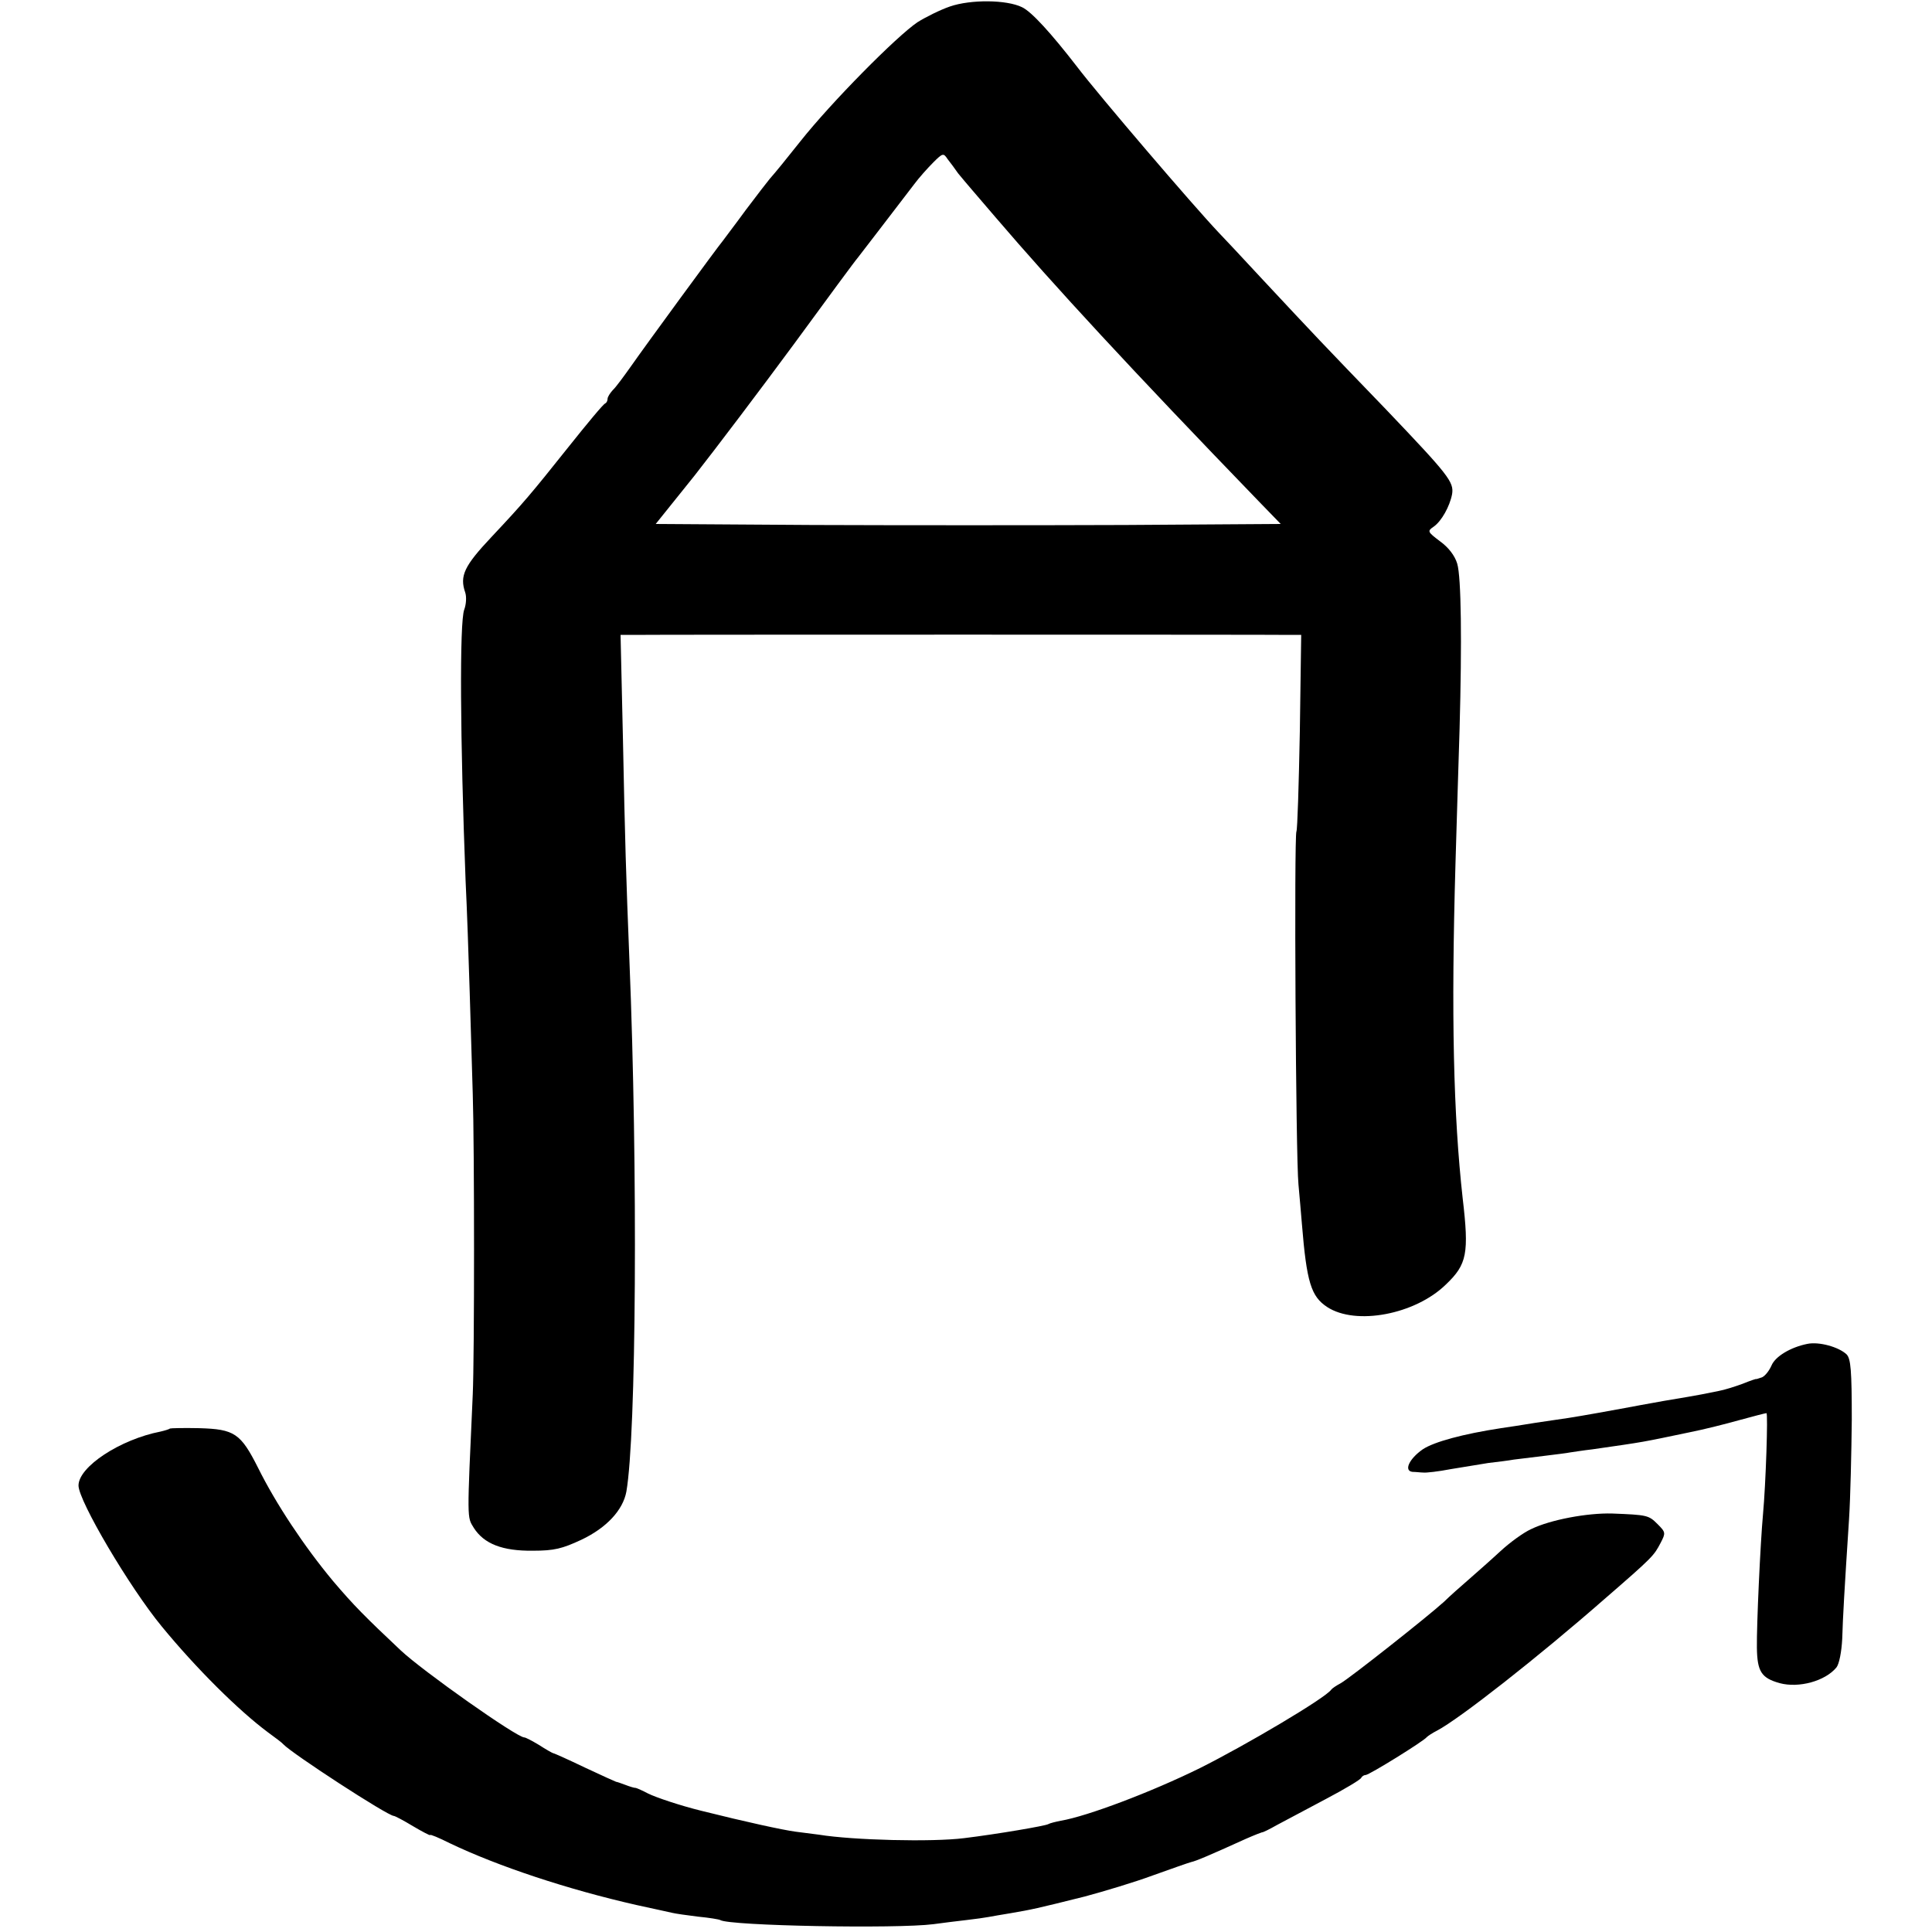
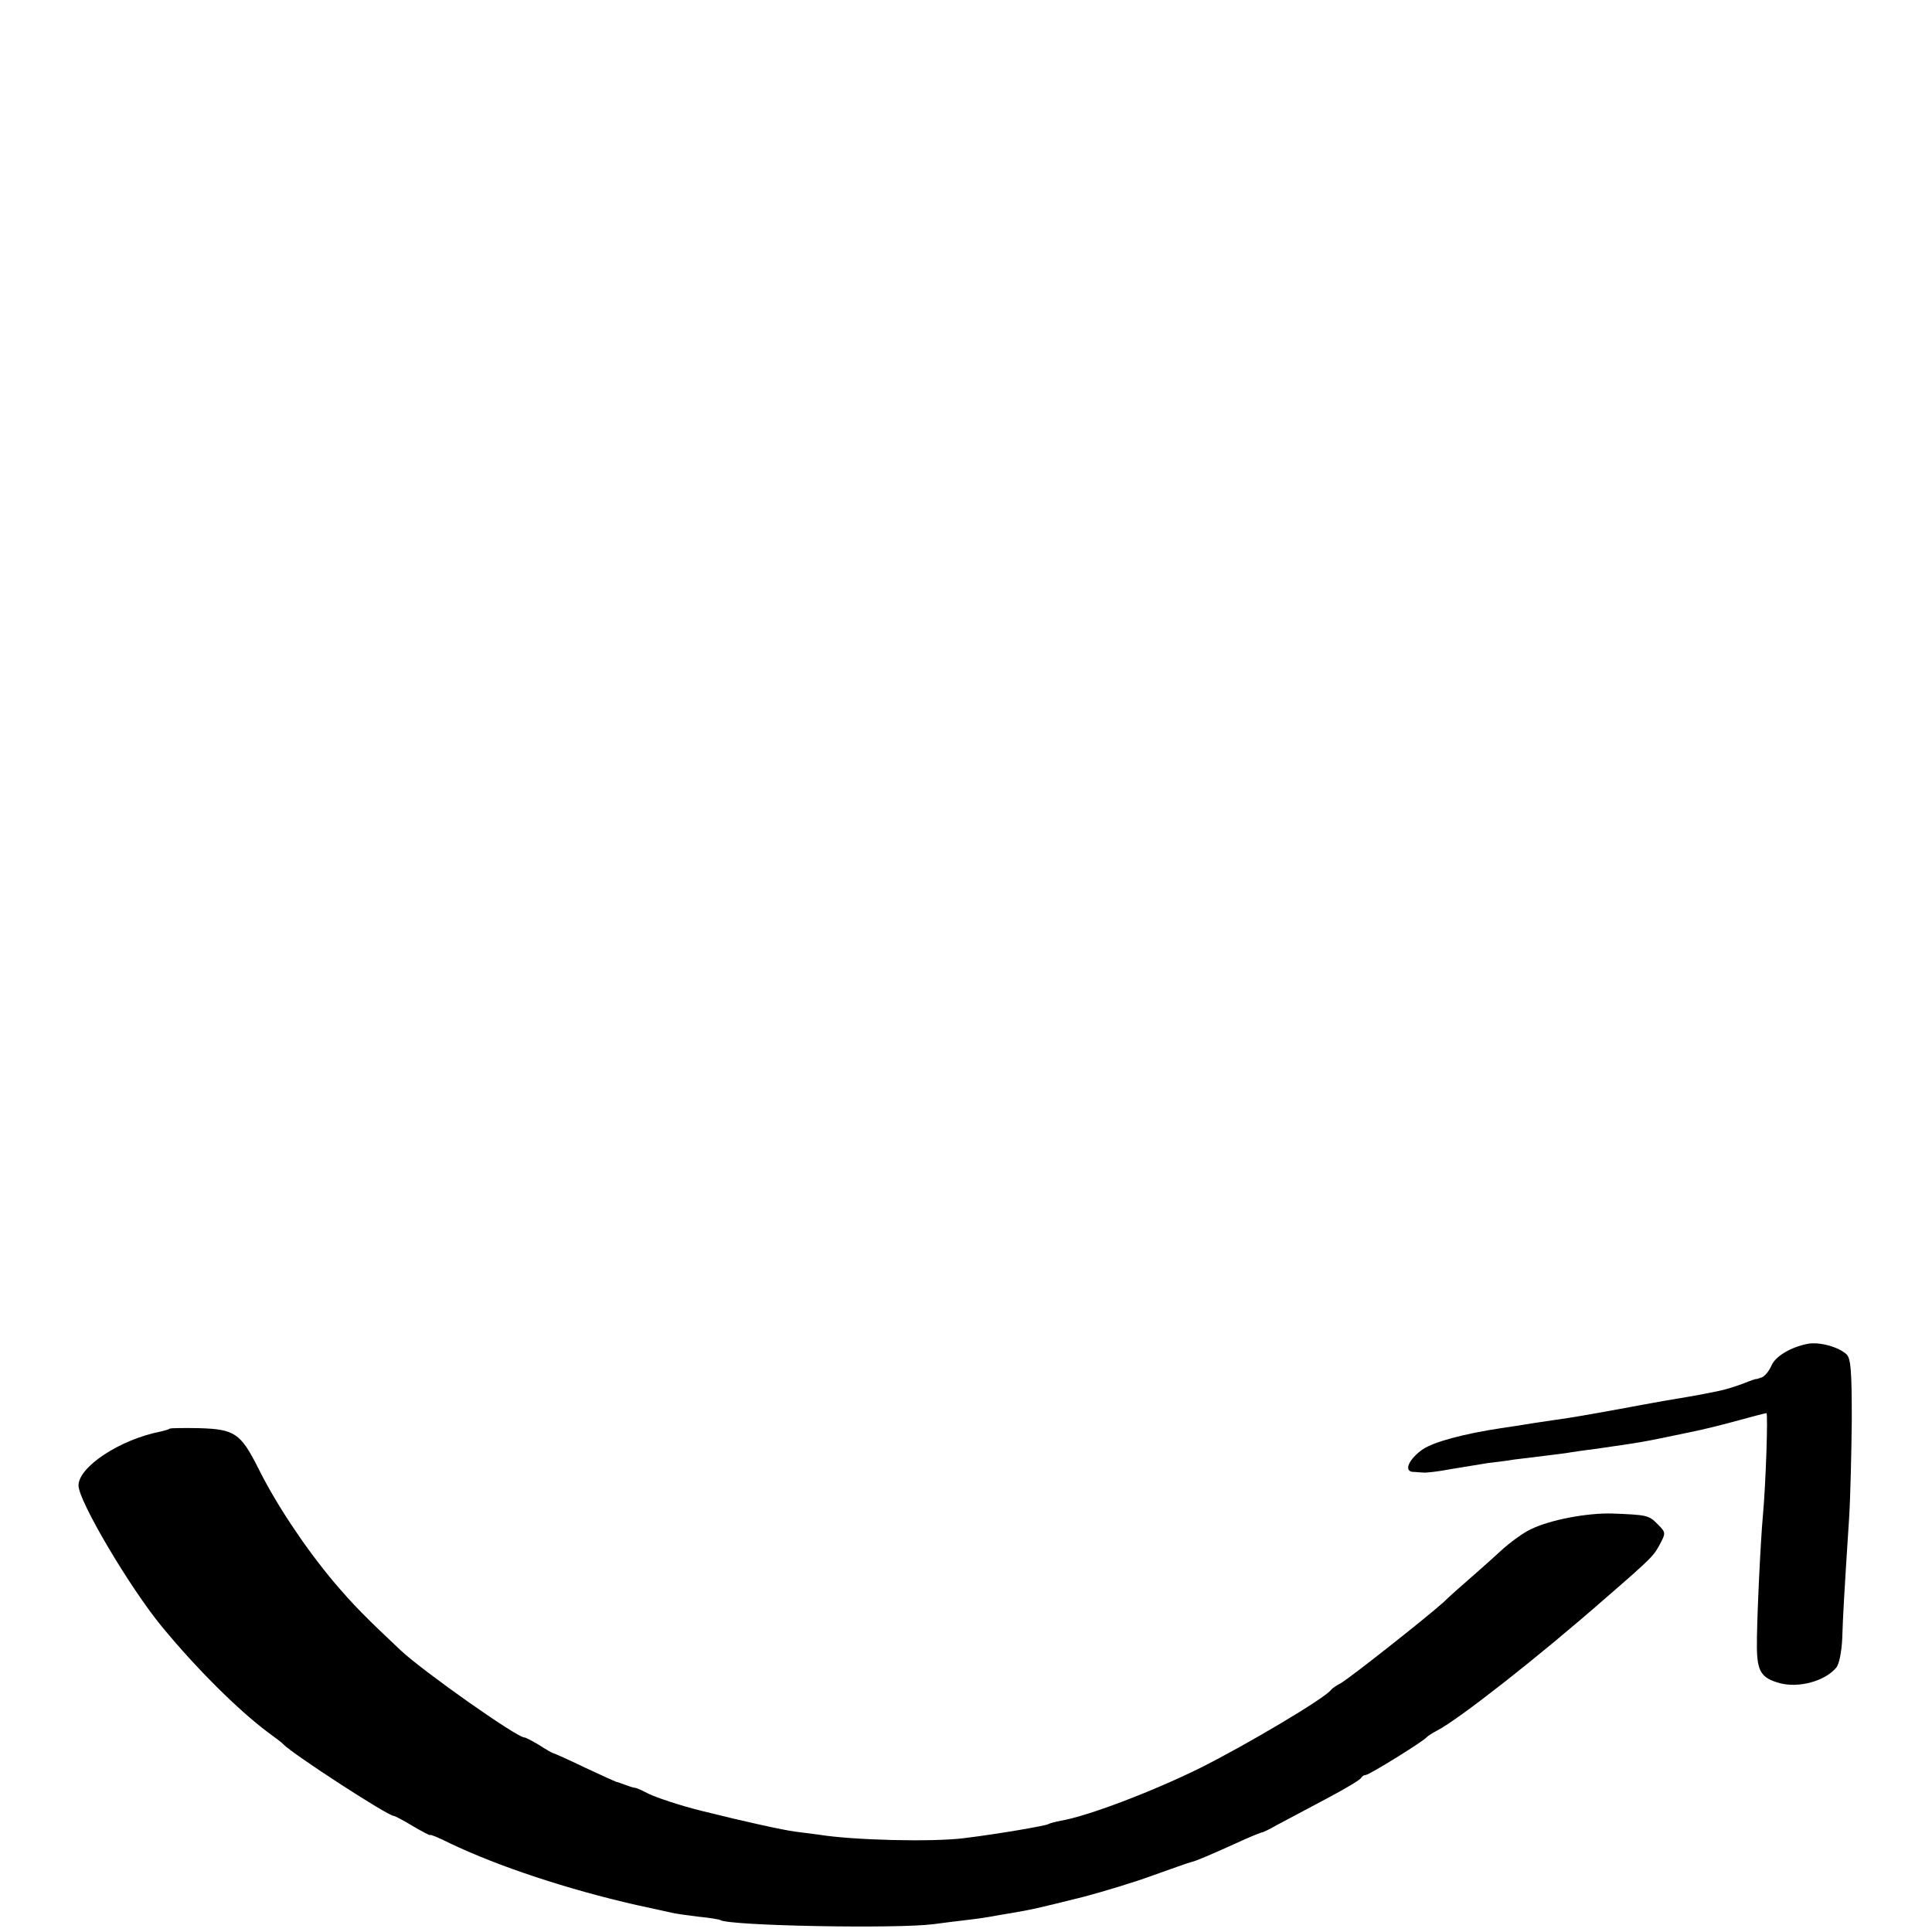
<svg xmlns="http://www.w3.org/2000/svg" version="1.0" width="566pt" height="566pt" viewBox="0 0 566 566" preserveAspectRatio="xMidYMid meet">
  <g transform="translate(0,566) scale(0.1,-0.1)" fill="#000000" stroke="none">
-     <path d="M2783 5641 c-29 -10 -71 -31 -95 -46 -61 -41 -253 -235 -344 -350 -42 -53 -73 -91 -89 -109 -5 -6 -37 -47 -70 -91 -32 -44 -63 -84 -67 -90 -16 -19 -229 -310 -268 -366 -22 -31 -46 -64 -55 -72 -8 -9 -15 -20 -15 -25 0 -6 -3 -12 -7 -14 -5 -1 -53 -59 -108 -128 -110 -138 -131 -163 -225 -263 -80 -85 -94 -114 -77 -163 4 -12 3 -34 -3 -50 -14 -37 -12 -379 4 -794 4 -80 9 -226 12 -325 3 -99 7 -234 9 -300 5 -150 5 -772 0 -880 -17 -374 -17 -358 3 -391 30 -47 84 -68 173 -67 63 0 86 6 142 32 74 35 122 87 132 141 29 165 34 943 9 1555 -10 252 -13 349 -19 648 l-7 307 39 0 c52 1 1879 1 1922 0 l33 0 -4 -283 c-3 -156 -7 -287 -10 -293 -7 -13 -2 -956 6 -1034 3 -36 8 -87 10 -115 14 -172 27 -213 74 -244 84 -55 258 -22 348 66 62 59 68 91 49 253 -27 244 -34 534 -21 980 4 129 9 307 12 395 7 254 5 445 -7 484 -7 23 -25 47 -50 65 -37 28 -38 30 -19 43 23 16 47 59 54 95 6 36 -10 56 -194 249 -190 197 -205 213 -360 379 -63 68 -122 131 -130 139 -74 78 -352 403 -415 486 -75 97 -133 161 -161 174 -45 22 -150 23 -211 2z m24 -489 c10 -12 29 -35 43 -51 14 -16 44 -51 66 -77 172 -201 398 -446 772 -833 l64 -66 -455 -3 c-251 -1 -663 -1 -916 0 l-460 3 114 142 c62 79 193 252 291 385 98 134 182 248 187 253 7 9 97 126 165 215 14 19 40 48 56 64 28 28 30 28 42 10 8 -10 22 -29 31 -42z" />
-     <path d="M5295 1723 c-50 -10 -94 -37 -105 -63 -7 -16 -19 -31 -28 -35 -10 -3 -17 -6 -17 -5 0 1 -18 -5 -40 -14 -22 -8 -53 -18 -70 -21 -16 -3 -39 -8 -50 -10 -11 -2 -60 -11 -110 -19 -49 -9 -101 -18 -115 -21 -32 -6 -126 -23 -165 -29 -16 -2 -59 -9 -95 -14 -36 -6 -82 -13 -103 -16 -111 -17 -196 -40 -229 -62 -40 -28 -56 -63 -30 -66 10 0 24 -2 32 -2 8 -1 44 3 80 10 36 6 85 14 110 18 25 3 59 7 75 10 17 2 57 7 90 11 32 4 66 8 75 10 8 1 38 6 65 9 160 23 141 20 285 50 41 8 108 25 147 36 40 11 75 20 78 20 5 0 -2 -208 -10 -295 -8 -87 -19 -328 -18 -392 1 -70 13 -89 67 -104 56 -15 133 6 166 46 8 10 15 45 17 84 2 66 6 136 20 351 4 63 7 194 8 291 0 145 -3 178 -15 191 -23 22 -81 38 -115 31z" />
+     <path d="M5295 1723 c-50 -10 -94 -37 -105 -63 -7 -16 -19 -31 -28 -35 -10 -3 -17 -6 -17 -5 0 1 -18 -5 -40 -14 -22 -8 -53 -18 -70 -21 -16 -3 -39 -8 -50 -10 -11 -2 -60 -11 -110 -19 -49 -9 -101 -18 -115 -21 -32 -6 -126 -23 -165 -29 -16 -2 -59 -9 -95 -14 -36 -6 -82 -13 -103 -16 -111 -17 -196 -40 -229 -62 -40 -28 -56 -63 -30 -66 10 0 24 -2 32 -2 8 -1 44 3 80 10 36 6 85 14 110 18 25 3 59 7 75 10 17 2 57 7 90 11 32 4 66 8 75 10 8 1 38 6 65 9 160 23 141 20 285 50 41 8 108 25 147 36 40 11 75 20 78 20 5 0 -2 -208 -10 -295 -8 -87 -19 -328 -18 -392 1 -70 13 -89 67 -104 56 -15 133 6 166 46 8 10 15 45 17 84 2 66 6 136 20 351 4 63 7 194 8 291 0 145 -3 178 -15 191 -23 22 -81 38 -115 31" />
    <path d="M498 1475 c-2 -2 -15 -6 -28 -9 -118 -23 -240 -103 -240 -158 0 -45 150 -299 244 -413 101 -123 225 -246 311 -310 22 -16 42 -31 45 -35 25 -27 306 -210 324 -210 3 0 28 -13 56 -30 27 -16 50 -28 50 -26 0 3 26 -8 58 -24 140 -67 344 -135 547 -181 50 -11 97 -21 105 -23 8 -2 42 -7 75 -11 32 -3 62 -8 65 -10 27 -17 518 -26 625 -12 28 4 71 9 96 12 26 3 55 7 65 9 11 2 39 7 64 11 64 11 74 13 218 49 56 15 146 42 200 62 53 19 104 37 112 39 14 3 52 19 160 68 25 11 46 19 47 19 2 -1 22 9 45 22 24 13 88 47 143 76 55 29 102 57 103 62 2 4 8 8 13 8 10 0 170 99 179 111 3 3 16 12 30 19 65 34 297 216 490 385 143 124 145 127 165 165 15 29 15 31 -9 55 -26 26 -30 27 -133 31 -72 2 -181 -18 -238 -46 -22 -10 -62 -39 -90 -65 -27 -25 -69 -62 -93 -83 -23 -20 -56 -49 -71 -64 -47 -43 -279 -226 -303 -239 -13 -7 -25 -15 -28 -19 -16 -24 -249 -162 -385 -230 -142 -70 -330 -141 -407 -154 -15 -3 -32 -7 -37 -10 -8 -5 -148 -29 -246 -41 -94 -12 -327 -6 -425 10 -14 2 -45 6 -70 9 -37 5 -143 28 -275 61 -61 15 -133 39 -157 51 -15 8 -31 15 -35 16 -5 0 -18 4 -31 9 -13 5 -25 9 -27 9 -1 0 -43 19 -92 42 -48 23 -90 42 -93 42 -3 1 -21 11 -41 24 -20 12 -39 22 -43 22 -22 0 -297 194 -362 255 -104 98 -138 132 -199 204 -84 101 -167 226 -219 331 -51 101 -69 113 -172 116 -46 1 -84 0 -86 -1z" />
  </g>
</svg>